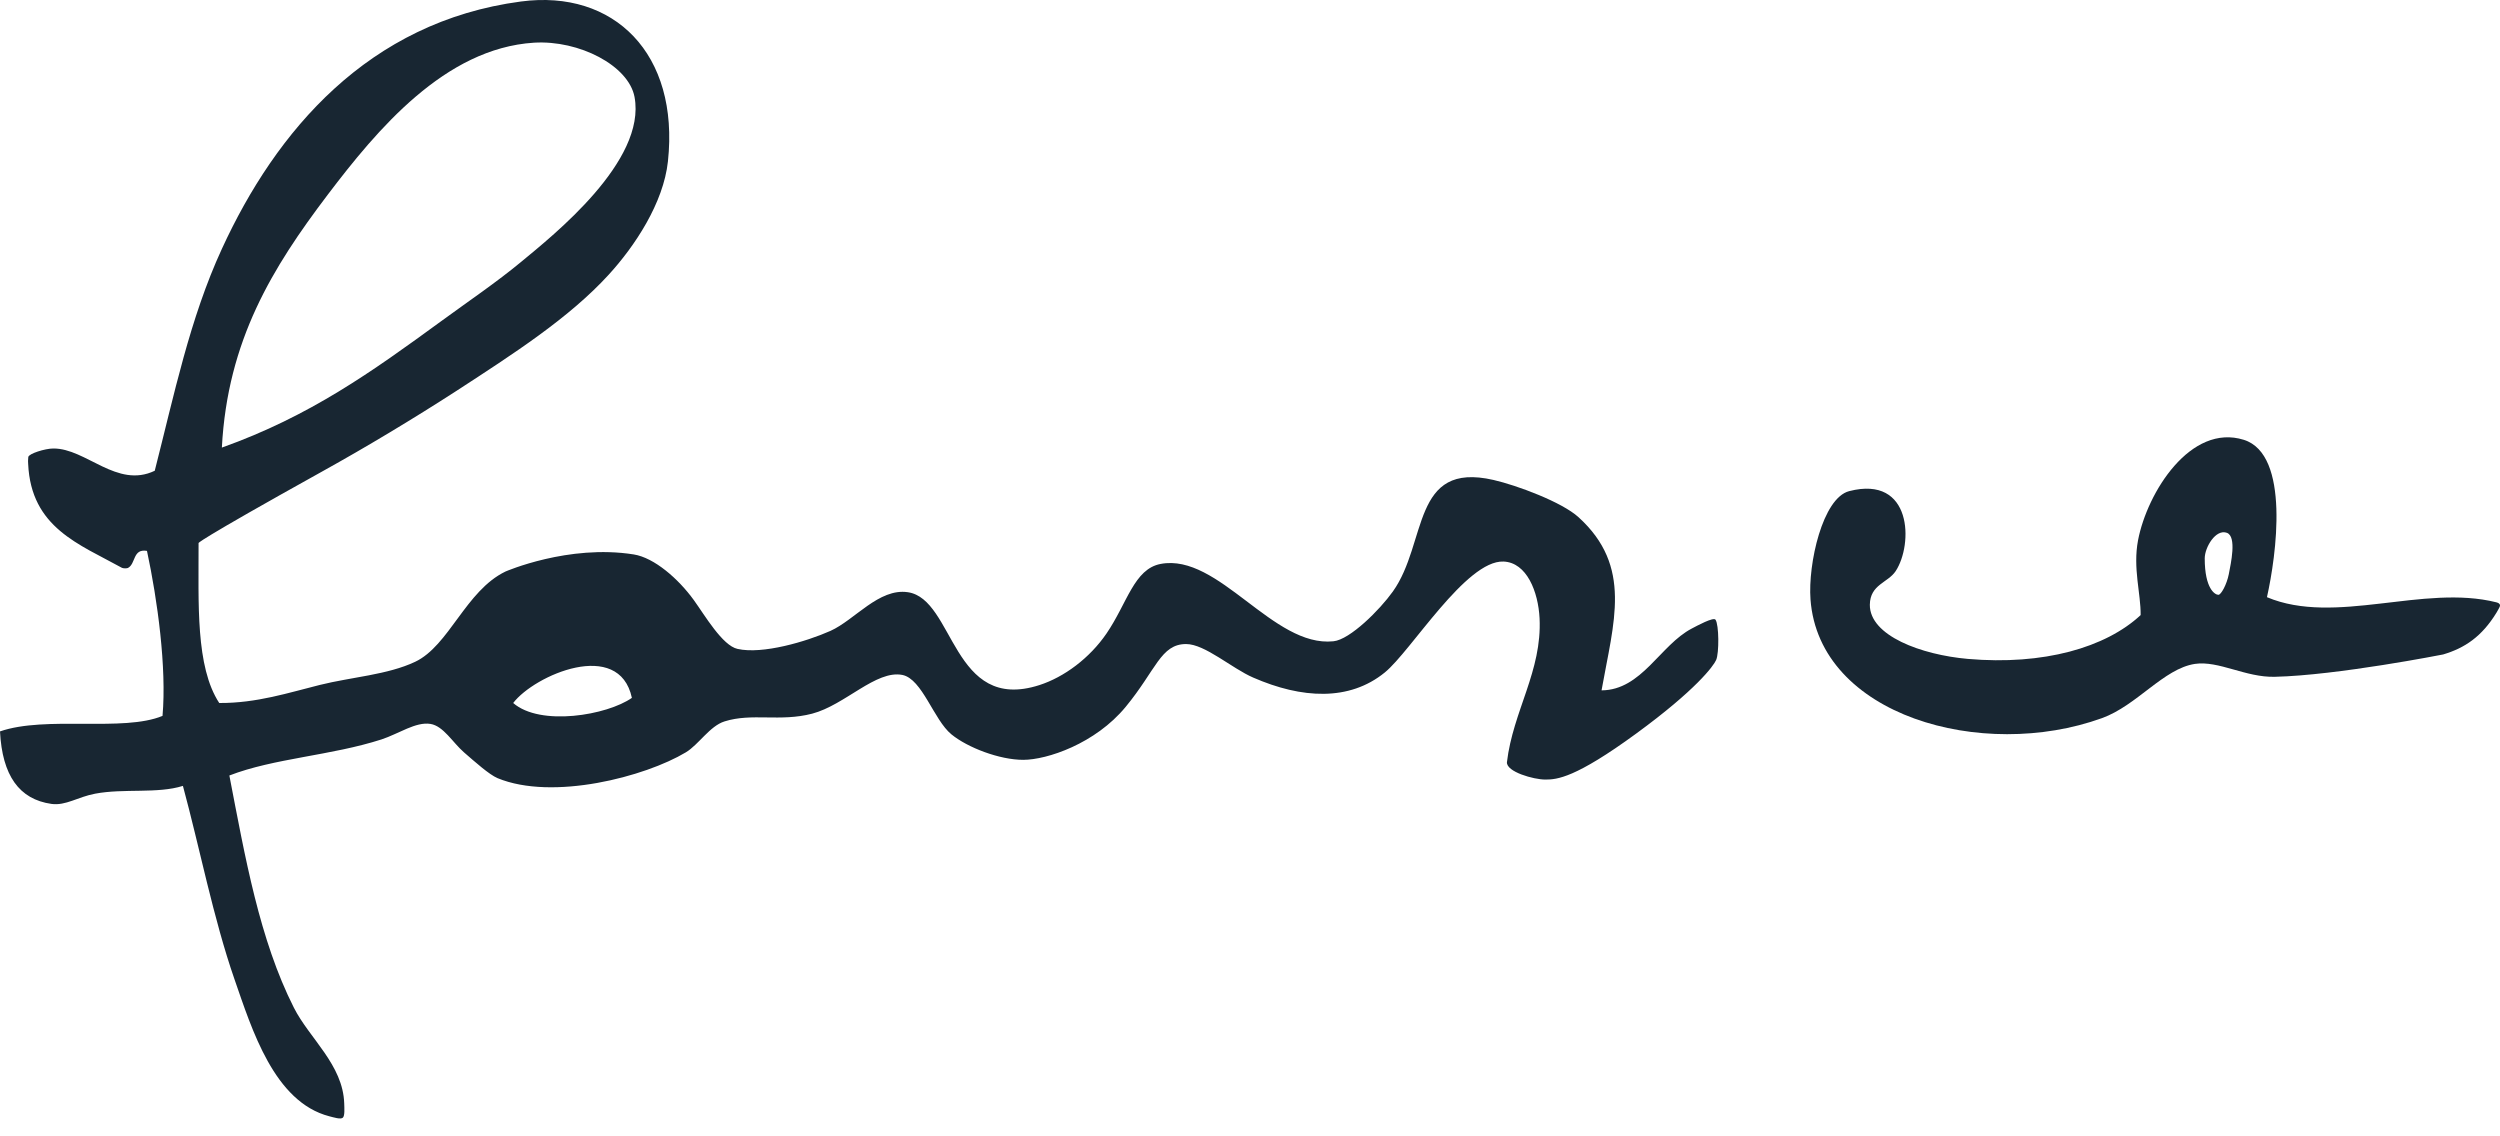
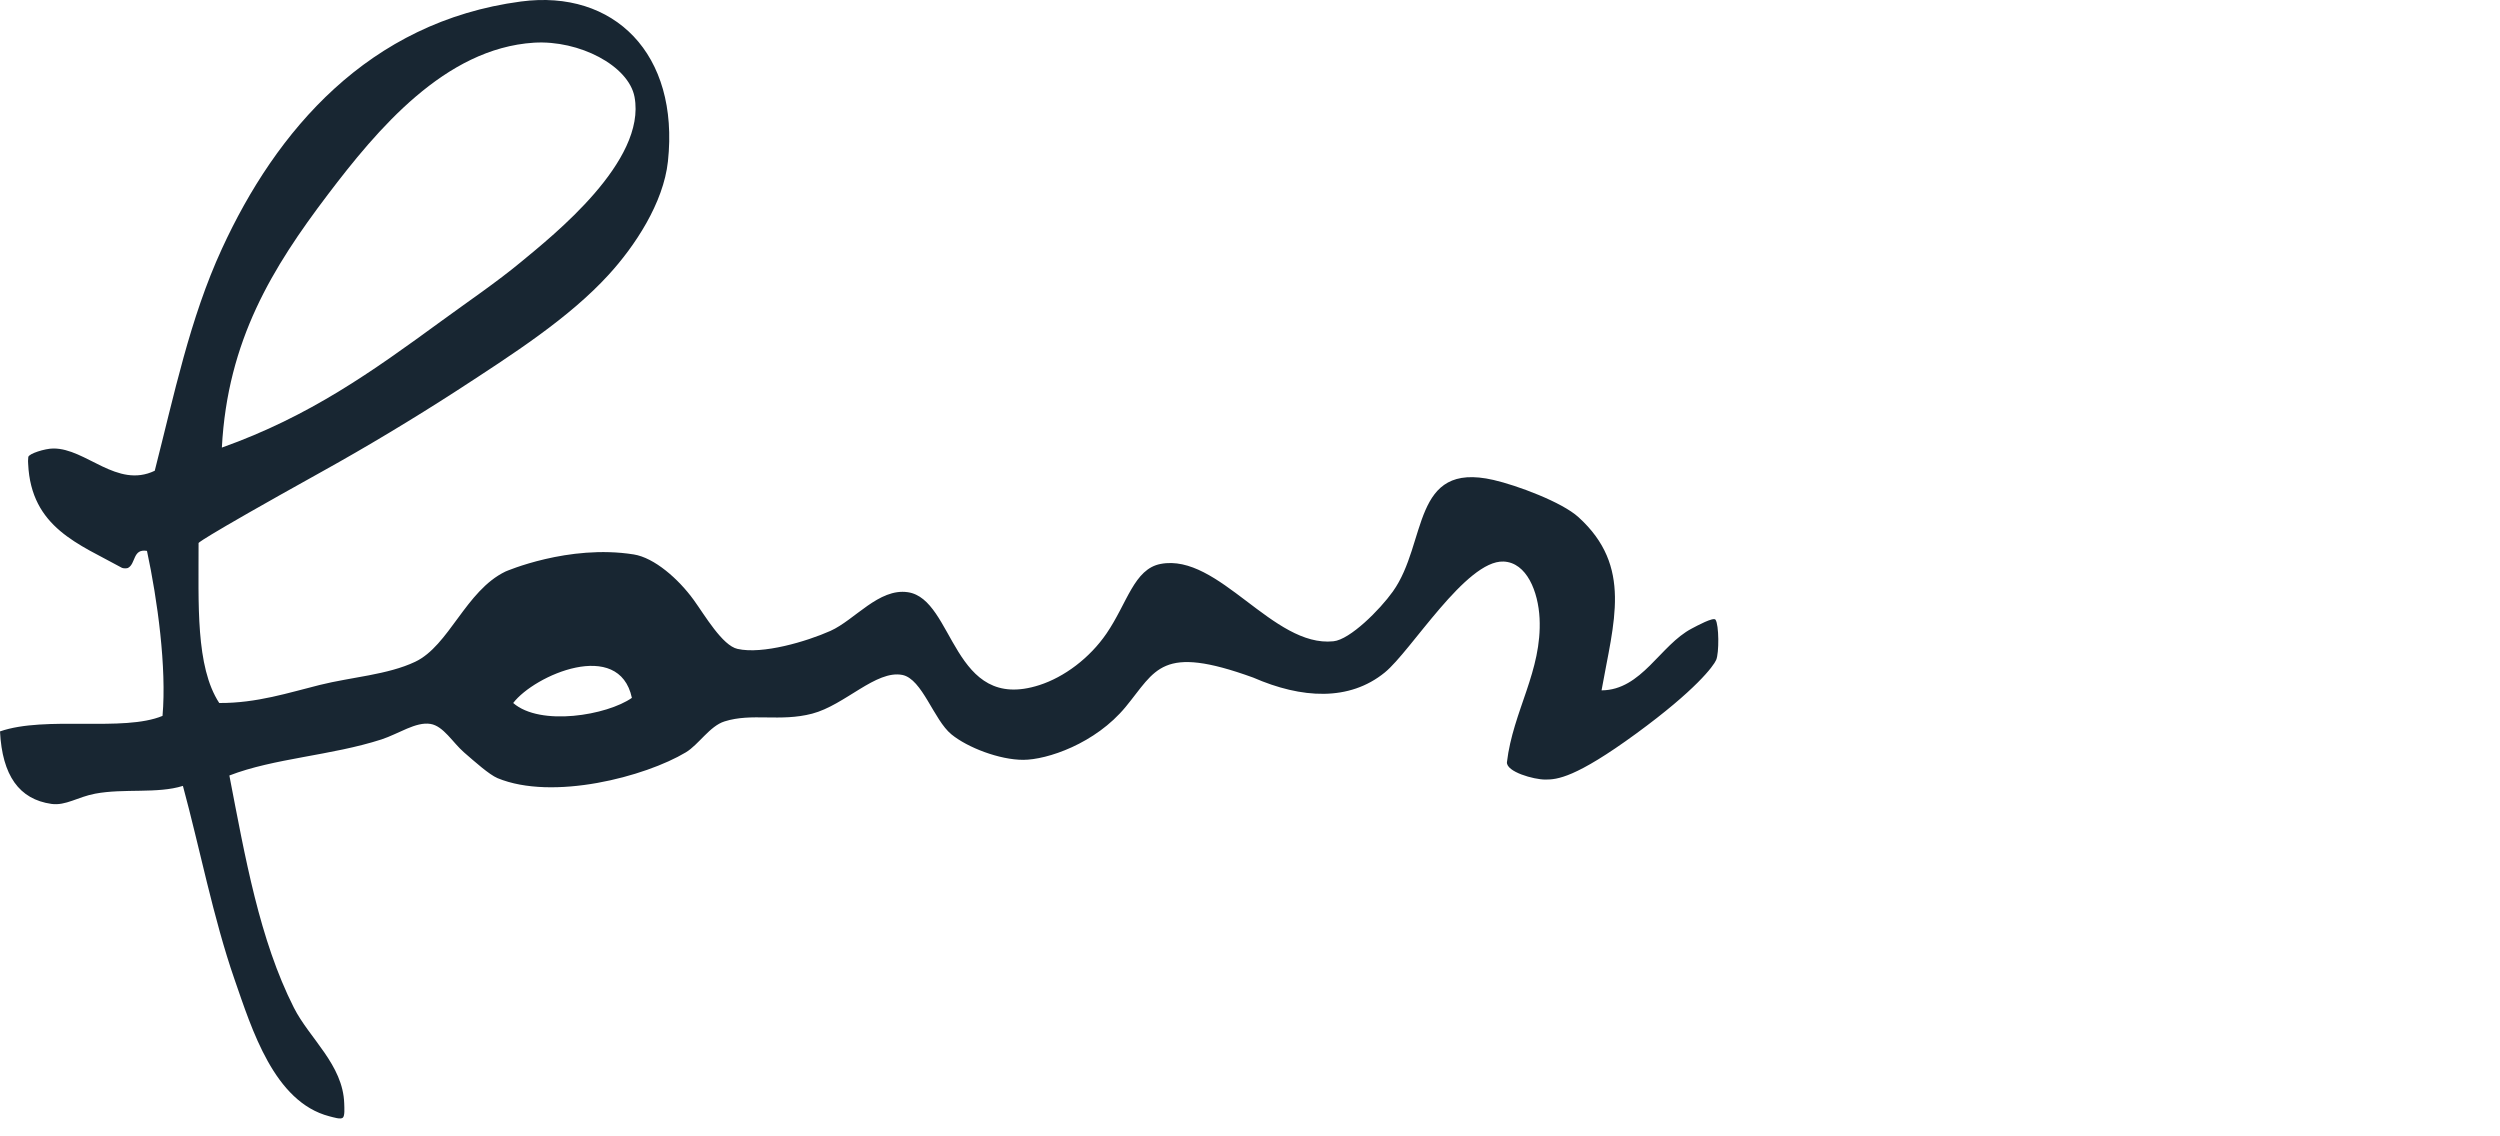
<svg xmlns="http://www.w3.org/2000/svg" width="110" height="50" viewBox="0 0 110 50" fill="none">
-   <path d="M8.737 23.897C8.743 26.543 8.598 29.328 9.646 30.932C11.296 30.943 12.715 30.474 14.069 30.138C15.459 29.791 17.057 29.693 18.267 29.119C19.761 28.413 20.49 25.993 22.239 25.148C22.239 25.148 25.012 23.938 27.884 24.395C28.793 24.54 29.852 25.472 30.524 26.398C31.01 27.07 31.786 28.407 32.452 28.552C33.552 28.801 35.486 28.228 36.54 27.759C37.611 27.278 38.67 25.871 39.944 26.057C42.005 26.358 41.883 31.383 45.734 30.144C46.828 29.791 47.945 28.957 48.686 27.875C49.601 26.537 49.897 25.032 51.072 24.812C53.625 24.331 56.016 28.5 58.674 28.216C59.403 28.141 60.706 26.838 61.285 26.028C62.819 23.88 62.09 20.284 65.714 21.118C66.745 21.355 68.725 22.091 69.454 22.756C71.846 24.928 71 27.371 70.468 30.376C72.239 30.364 73.044 28.384 74.439 27.655C74.671 27.533 75.395 27.139 75.482 27.267C75.638 27.487 75.644 28.737 75.511 29.038C75.4 29.299 74.619 30.358 71.996 32.275C69.31 34.238 68.511 34.301 67.995 34.301C67.48 34.301 66.276 33.96 66.305 33.537C66.571 31.285 67.856 29.525 67.741 27.203C67.683 26.039 67.179 24.748 66.154 24.708C64.504 24.644 62.09 28.645 60.932 29.588C59.369 30.862 57.279 30.746 55.142 29.814C54.204 29.409 53.017 28.338 52.189 28.338C51.072 28.338 50.869 29.478 49.532 31.099C48.194 32.726 46.064 33.433 45.022 33.433C43.979 33.433 42.572 32.894 41.86 32.31C41.084 31.673 40.581 29.878 39.707 29.698C38.549 29.467 37.176 31.024 35.735 31.401C34.322 31.771 33.083 31.36 31.879 31.742C31.23 31.945 30.738 32.767 30.177 33.103C28.393 34.174 24.323 35.245 21.891 34.238C21.521 34.081 20.896 33.52 20.415 33.103C19.911 32.663 19.512 31.945 18.939 31.852C18.296 31.748 17.543 32.286 16.785 32.535C14.579 33.247 12.049 33.363 10.092 34.122C10.787 37.723 11.418 41.347 12.929 44.335C13.612 45.69 15.094 46.848 15.146 48.556C15.152 48.764 15.175 49.088 15.088 49.175C14.996 49.268 14.683 49.164 14.492 49.117C12.06 48.486 11.082 45.284 10.318 43.09C9.385 40.404 8.778 37.266 8.048 34.579C6.931 34.932 5.454 34.683 4.192 34.921C3.416 35.066 2.895 35.459 2.264 35.372C0.846 35.17 0.099 34.128 -0 32.182C2.015 31.482 5.431 32.217 7.151 31.499C7.336 29.38 6.931 26.404 6.467 24.239C5.831 24.129 5.981 24.812 5.628 24.991C5.576 25.014 5.431 25.014 5.367 24.985C3.486 23.943 1.367 23.22 1.239 20.412C1.233 20.325 1.228 20.261 1.245 20.11C1.262 19.96 1.986 19.734 2.345 19.734C3.787 19.723 5.147 21.512 6.809 20.713C7.66 17.384 8.349 14.02 9.762 10.951C12.141 5.769 16.2 0.958 22.922 0.066C27.015 -0.478 29.899 2.365 29.389 7.101C29.192 8.936 27.93 10.835 26.778 12.092C25.041 13.991 22.604 15.56 20.085 17.198C18.169 18.437 16.102 19.676 14.214 20.724C8.465 23.92 8.737 23.897 8.737 23.897ZM19.408 14.135C20.612 13.255 21.845 12.422 22.928 11.524C24.34 10.355 28.451 7.095 27.919 4.264C27.658 2.886 25.487 1.757 23.495 1.878C19.57 2.127 16.588 5.711 14.417 8.571C11.991 11.773 10.011 14.975 9.762 19.694C13.641 18.31 16.368 16.353 19.408 14.135ZM22.58 30.932C23.779 31.974 26.714 31.47 27.803 30.706C27.241 28.083 23.518 29.704 22.58 30.932Z" fill="#182632" />
-   <path d="M107.499 28.796C108.454 28.512 109.201 28.009 109.844 26.96C109.884 26.88 110 26.712 110 26.642C110 26.561 109.925 26.526 109.844 26.503C106.631 25.692 102.751 27.54 99.746 26.276C100.152 24.471 100.783 19.995 98.727 19.352C96.394 18.622 94.478 21.651 94.073 23.776C93.841 25.003 94.2 26.12 94.188 27.064C92.654 28.494 89.91 29.282 86.586 28.992C84.543 28.812 82.261 27.974 82.273 26.607C82.285 25.715 83.066 25.645 83.408 25.131C84.184 23.956 84.149 20.892 81.364 21.61C80.194 21.912 79.546 24.806 79.662 26.375C80.038 31.488 87.217 33.502 92.486 31.598C94.026 31.041 95.201 29.421 96.574 29.212C97.622 29.056 98.809 29.814 100.094 29.779C102.838 29.716 107.499 28.796 107.499 28.796ZM98.067 25.264C97.975 25.727 97.726 26.172 97.61 26.172C97.46 26.172 97.008 25.907 97.008 24.569C97.008 24.082 97.494 23.261 97.986 23.445C98.426 23.613 98.154 24.806 98.067 25.264Z" fill="#182632" />
+   <path d="M8.737 23.897C8.743 26.543 8.598 29.328 9.646 30.932C11.296 30.943 12.715 30.474 14.069 30.138C15.459 29.791 17.057 29.693 18.267 29.119C19.761 28.413 20.49 25.993 22.239 25.148C22.239 25.148 25.012 23.938 27.884 24.395C28.793 24.54 29.852 25.472 30.524 26.398C31.01 27.07 31.786 28.407 32.452 28.552C33.552 28.801 35.486 28.228 36.54 27.759C37.611 27.278 38.67 25.871 39.944 26.057C42.005 26.358 41.883 31.383 45.734 30.144C46.828 29.791 47.945 28.957 48.686 27.875C49.601 26.537 49.897 25.032 51.072 24.812C53.625 24.331 56.016 28.5 58.674 28.216C59.403 28.141 60.706 26.838 61.285 26.028C62.819 23.88 62.09 20.284 65.714 21.118C66.745 21.355 68.725 22.091 69.454 22.756C71.846 24.928 71 27.371 70.468 30.376C72.239 30.364 73.044 28.384 74.439 27.655C74.671 27.533 75.395 27.139 75.482 27.267C75.638 27.487 75.644 28.737 75.511 29.038C75.4 29.299 74.619 30.358 71.996 32.275C69.31 34.238 68.511 34.301 67.995 34.301C67.48 34.301 66.276 33.96 66.305 33.537C66.571 31.285 67.856 29.525 67.741 27.203C67.683 26.039 67.179 24.748 66.154 24.708C64.504 24.644 62.09 28.645 60.932 29.588C59.369 30.862 57.279 30.746 55.142 29.814C51.072 28.338 50.869 29.478 49.532 31.099C48.194 32.726 46.064 33.433 45.022 33.433C43.979 33.433 42.572 32.894 41.86 32.31C41.084 31.673 40.581 29.878 39.707 29.698C38.549 29.467 37.176 31.024 35.735 31.401C34.322 31.771 33.083 31.36 31.879 31.742C31.23 31.945 30.738 32.767 30.177 33.103C28.393 34.174 24.323 35.245 21.891 34.238C21.521 34.081 20.896 33.52 20.415 33.103C19.911 32.663 19.512 31.945 18.939 31.852C18.296 31.748 17.543 32.286 16.785 32.535C14.579 33.247 12.049 33.363 10.092 34.122C10.787 37.723 11.418 41.347 12.929 44.335C13.612 45.69 15.094 46.848 15.146 48.556C15.152 48.764 15.175 49.088 15.088 49.175C14.996 49.268 14.683 49.164 14.492 49.117C12.06 48.486 11.082 45.284 10.318 43.09C9.385 40.404 8.778 37.266 8.048 34.579C6.931 34.932 5.454 34.683 4.192 34.921C3.416 35.066 2.895 35.459 2.264 35.372C0.846 35.17 0.099 34.128 -0 32.182C2.015 31.482 5.431 32.217 7.151 31.499C7.336 29.38 6.931 26.404 6.467 24.239C5.831 24.129 5.981 24.812 5.628 24.991C5.576 25.014 5.431 25.014 5.367 24.985C3.486 23.943 1.367 23.22 1.239 20.412C1.233 20.325 1.228 20.261 1.245 20.11C1.262 19.96 1.986 19.734 2.345 19.734C3.787 19.723 5.147 21.512 6.809 20.713C7.66 17.384 8.349 14.02 9.762 10.951C12.141 5.769 16.2 0.958 22.922 0.066C27.015 -0.478 29.899 2.365 29.389 7.101C29.192 8.936 27.93 10.835 26.778 12.092C25.041 13.991 22.604 15.56 20.085 17.198C18.169 18.437 16.102 19.676 14.214 20.724C8.465 23.92 8.737 23.897 8.737 23.897ZM19.408 14.135C20.612 13.255 21.845 12.422 22.928 11.524C24.34 10.355 28.451 7.095 27.919 4.264C27.658 2.886 25.487 1.757 23.495 1.878C19.57 2.127 16.588 5.711 14.417 8.571C11.991 11.773 10.011 14.975 9.762 19.694C13.641 18.31 16.368 16.353 19.408 14.135ZM22.58 30.932C23.779 31.974 26.714 31.47 27.803 30.706C27.241 28.083 23.518 29.704 22.58 30.932Z" fill="#182632" />
</svg>